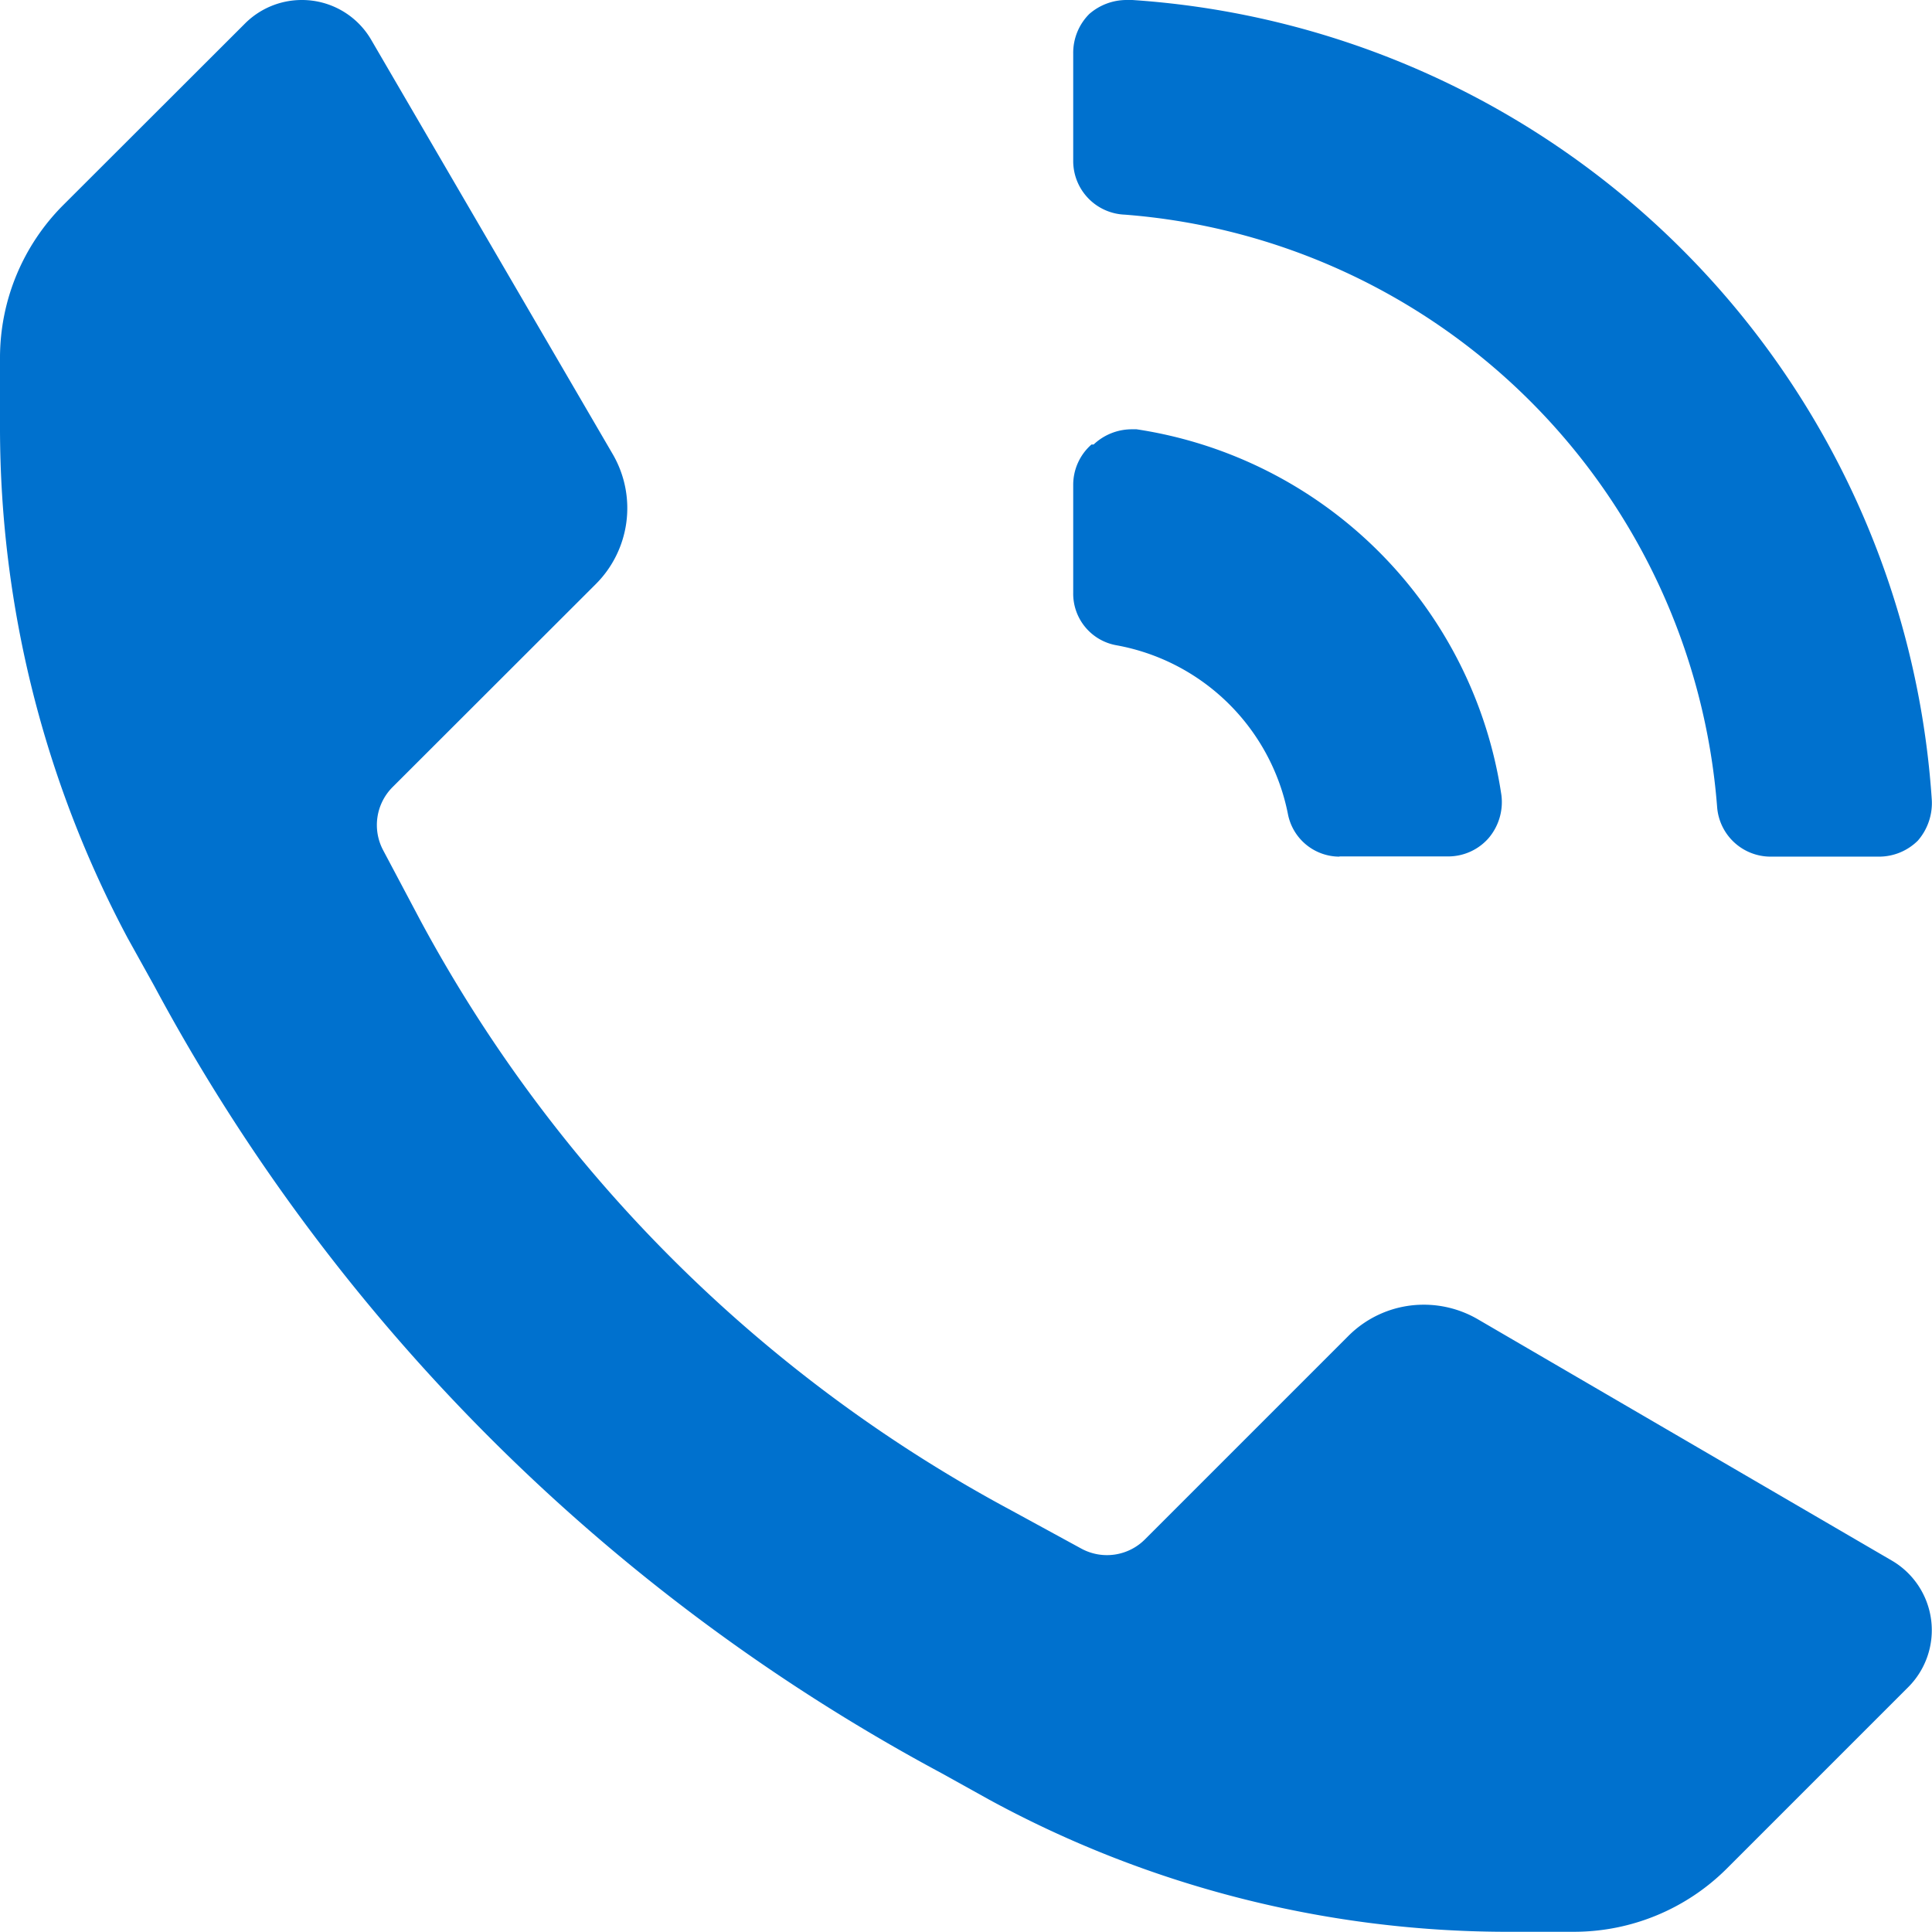
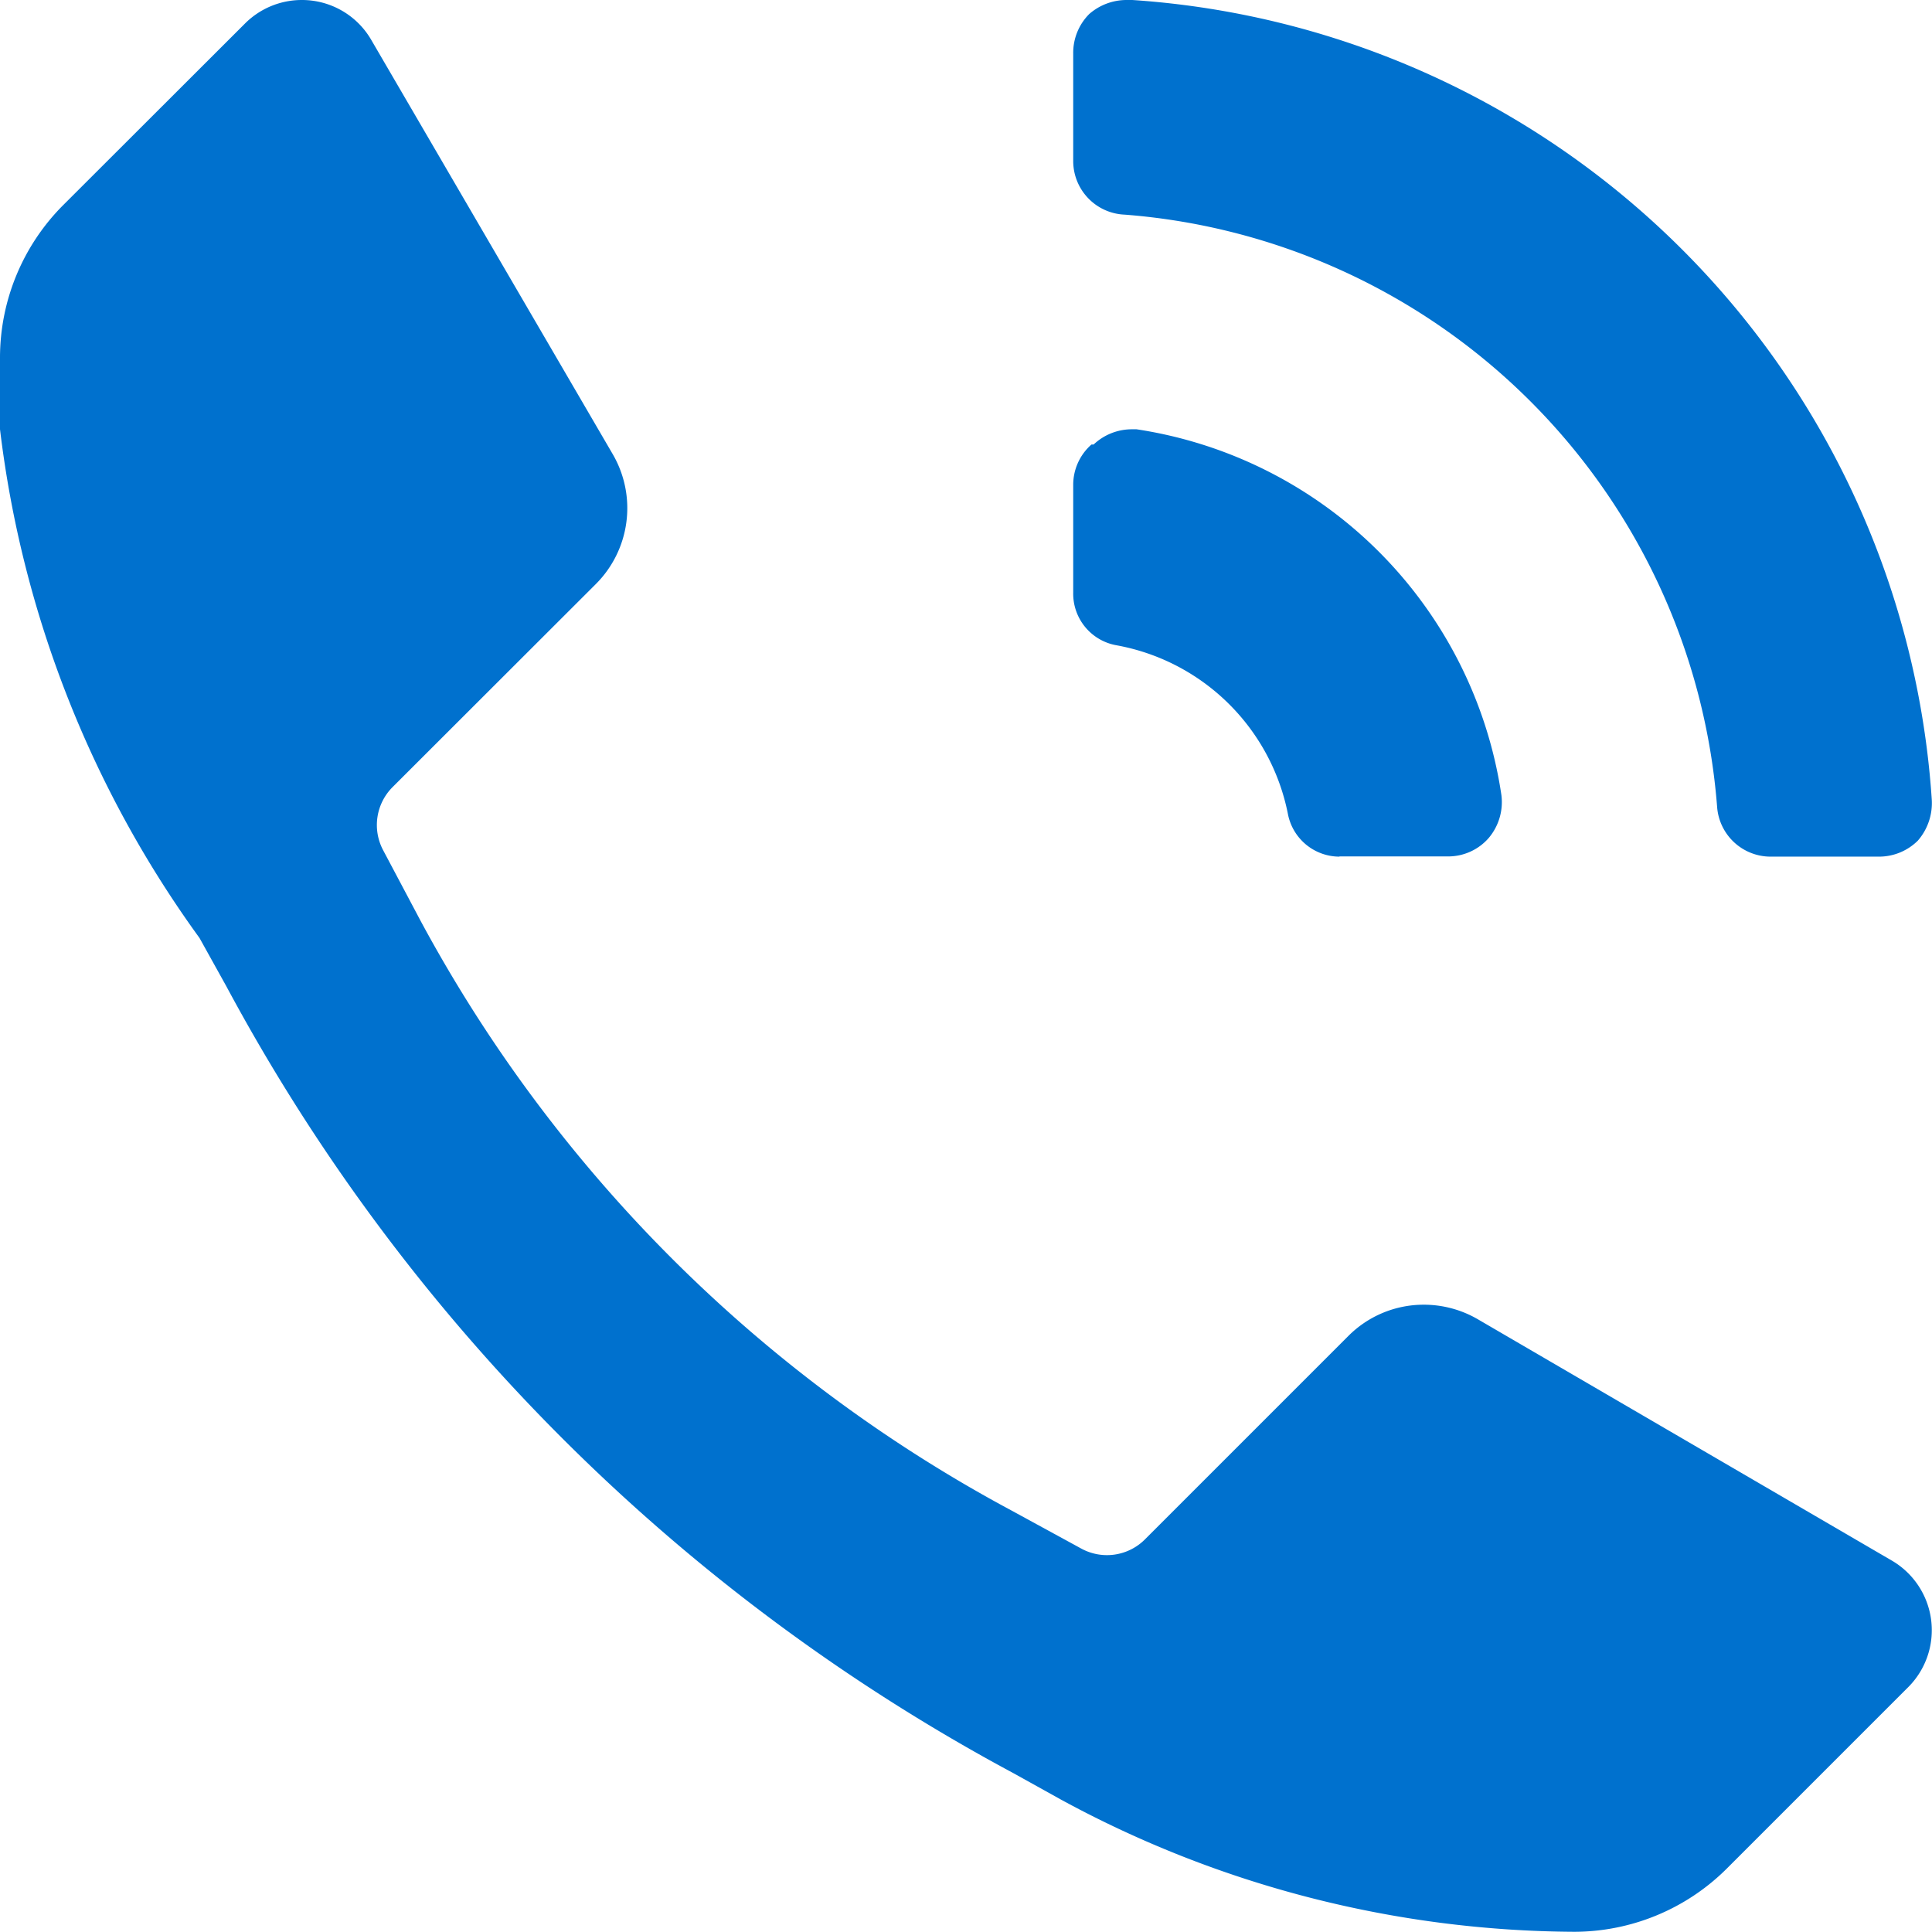
<svg xmlns="http://www.w3.org/2000/svg" width="18.002" height="18.003" viewBox="0 0 18.002 18.003">
-   <path d="M14.67,18H14a10.107,10.107,0,0,1-4.781-1.23l-.45-.25a17.947,17.947,0,0,1-7.33-7.33l-.25-.45A10.119,10.119,0,0,1,0,4v-.67a2.014,2.014,0,0,1,.59-1.42L2.28.222A.748.748,0,0,1,2.813,0,.746.746,0,0,1,3.46.373l2.25,3.86a1,1,0,0,1-.159,1.21L3.66,7.332a.5.5,0,0,0-.09.59l.35.66a13.487,13.487,0,0,0,5.5,5.49l.66.36a.5.5,0,0,0,.59-.09l1.89-1.89a.991.991,0,0,1,.709-.295,1,1,0,0,1,.5.135l3.86,2.25a.751.751,0,0,1,.15,1.18l-1.69,1.69A2.017,2.017,0,0,1,14.67,18ZM17.51,7.982H16.5a.5.5,0,0,1-.5-.46A6,6,0,0,0,10.48,2,.5.5,0,0,1,10,1.5V.5a.512.512,0,0,1,.15-.37A.529.529,0,0,1,10.5,0l.051,0A8,8,0,0,1,18,7.452a.533.533,0,0,1-.13.381A.514.514,0,0,1,17.51,7.982Zm-5.029,0h0a.49.49,0,0,1-.481-.4,1.991,1.991,0,0,0-1.6-1.57.488.488,0,0,1-.4-.49v-1a.5.5,0,0,1,.17-.38h.02A.519.519,0,0,1,10.546,4l.044,0a4.049,4.049,0,0,1,3.4,3.41.518.518,0,0,1-.12.4.5.5,0,0,1-.374.17H12.481Z" transform="translate(0 0)" fill="#0071ce" />
+   <path d="M14.67,18a10.107,10.107,0,0,1-4.781-1.23l-.45-.25a17.947,17.947,0,0,1-7.33-7.33l-.25-.45A10.119,10.119,0,0,1,0,4v-.67a2.014,2.014,0,0,1,.59-1.42L2.28.222A.748.748,0,0,1,2.813,0,.746.746,0,0,1,3.46.373l2.25,3.86a1,1,0,0,1-.159,1.21L3.66,7.332a.5.5,0,0,0-.09.59l.35.66a13.487,13.487,0,0,0,5.5,5.49l.66.36a.5.5,0,0,0,.59-.09l1.89-1.89a.991.991,0,0,1,.709-.295,1,1,0,0,1,.5.135l3.86,2.25a.751.751,0,0,1,.15,1.18l-1.69,1.69A2.017,2.017,0,0,1,14.67,18ZM17.51,7.982H16.5a.5.5,0,0,1-.5-.46A6,6,0,0,0,10.48,2,.5.5,0,0,1,10,1.5V.5a.512.512,0,0,1,.15-.37A.529.529,0,0,1,10.5,0l.051,0A8,8,0,0,1,18,7.452a.533.533,0,0,1-.13.381A.514.514,0,0,1,17.51,7.982Zm-5.029,0h0a.49.49,0,0,1-.481-.4,1.991,1.991,0,0,0-1.6-1.57.488.488,0,0,1-.4-.49v-1a.5.5,0,0,1,.17-.38h.02A.519.519,0,0,1,10.546,4l.044,0a4.049,4.049,0,0,1,3.4,3.41.518.518,0,0,1-.12.4.5.5,0,0,1-.374.17H12.481Z" transform="translate(0 0)" fill="#0071ce" />
</svg>